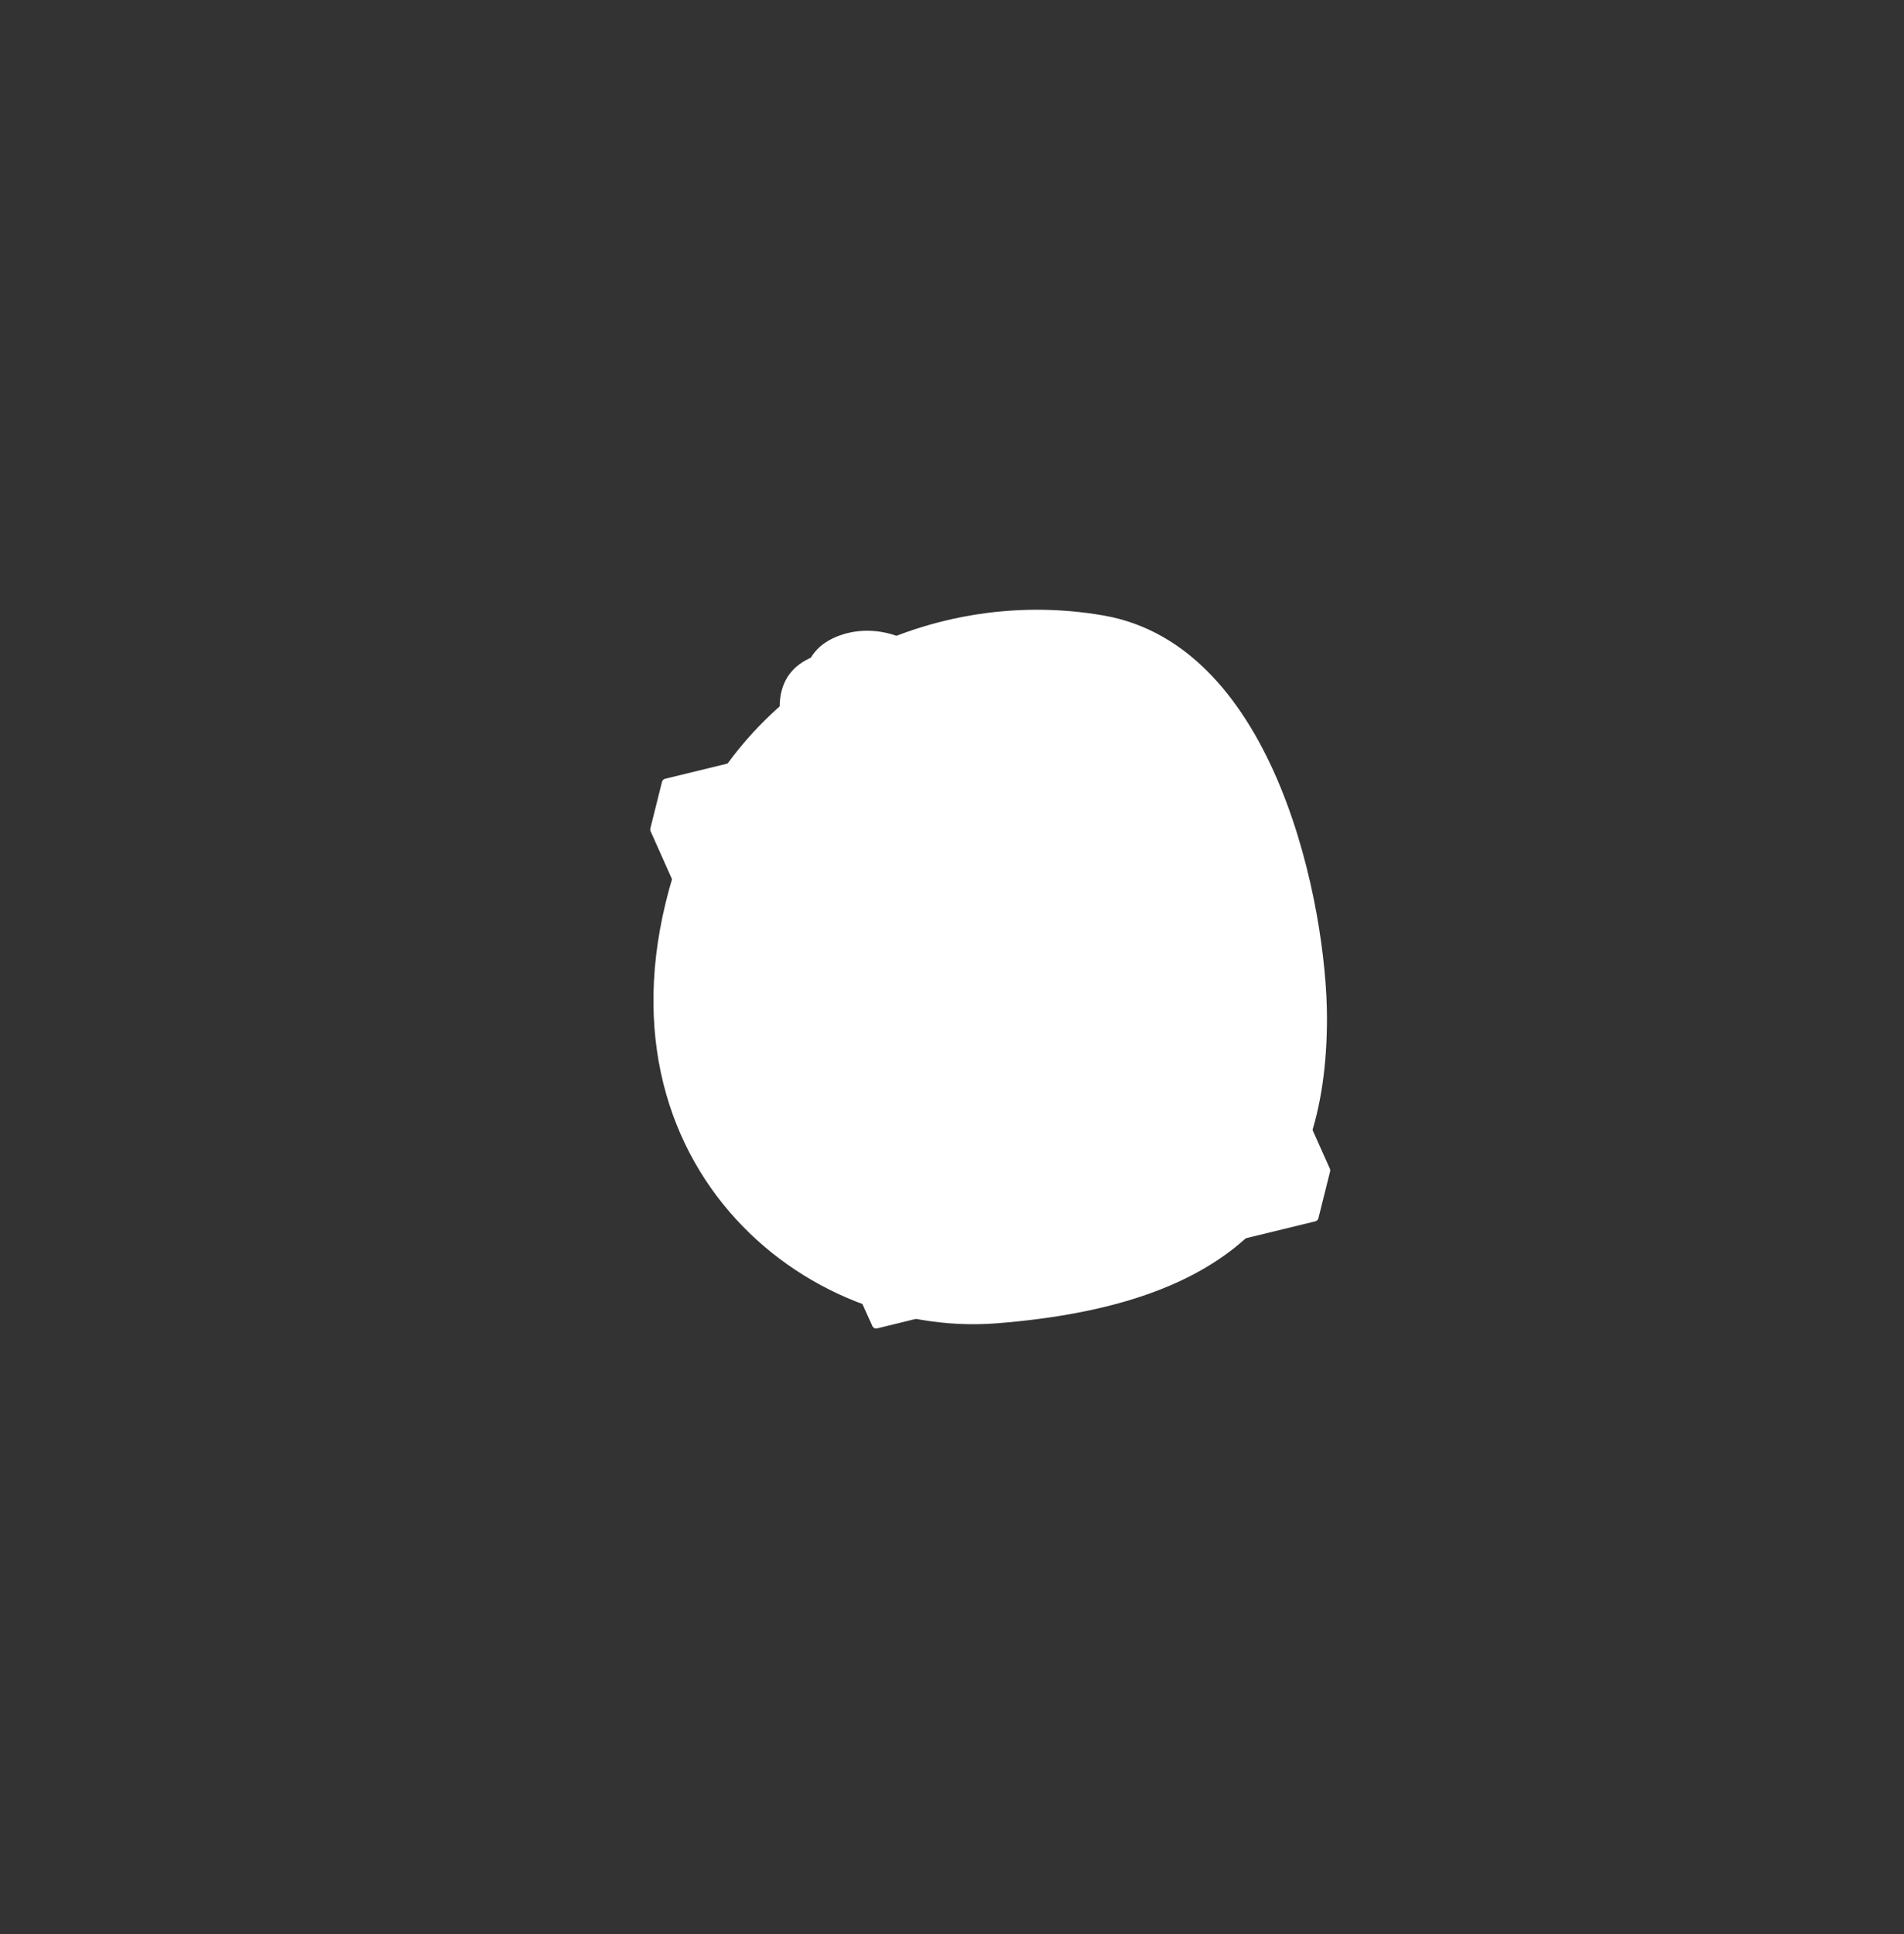
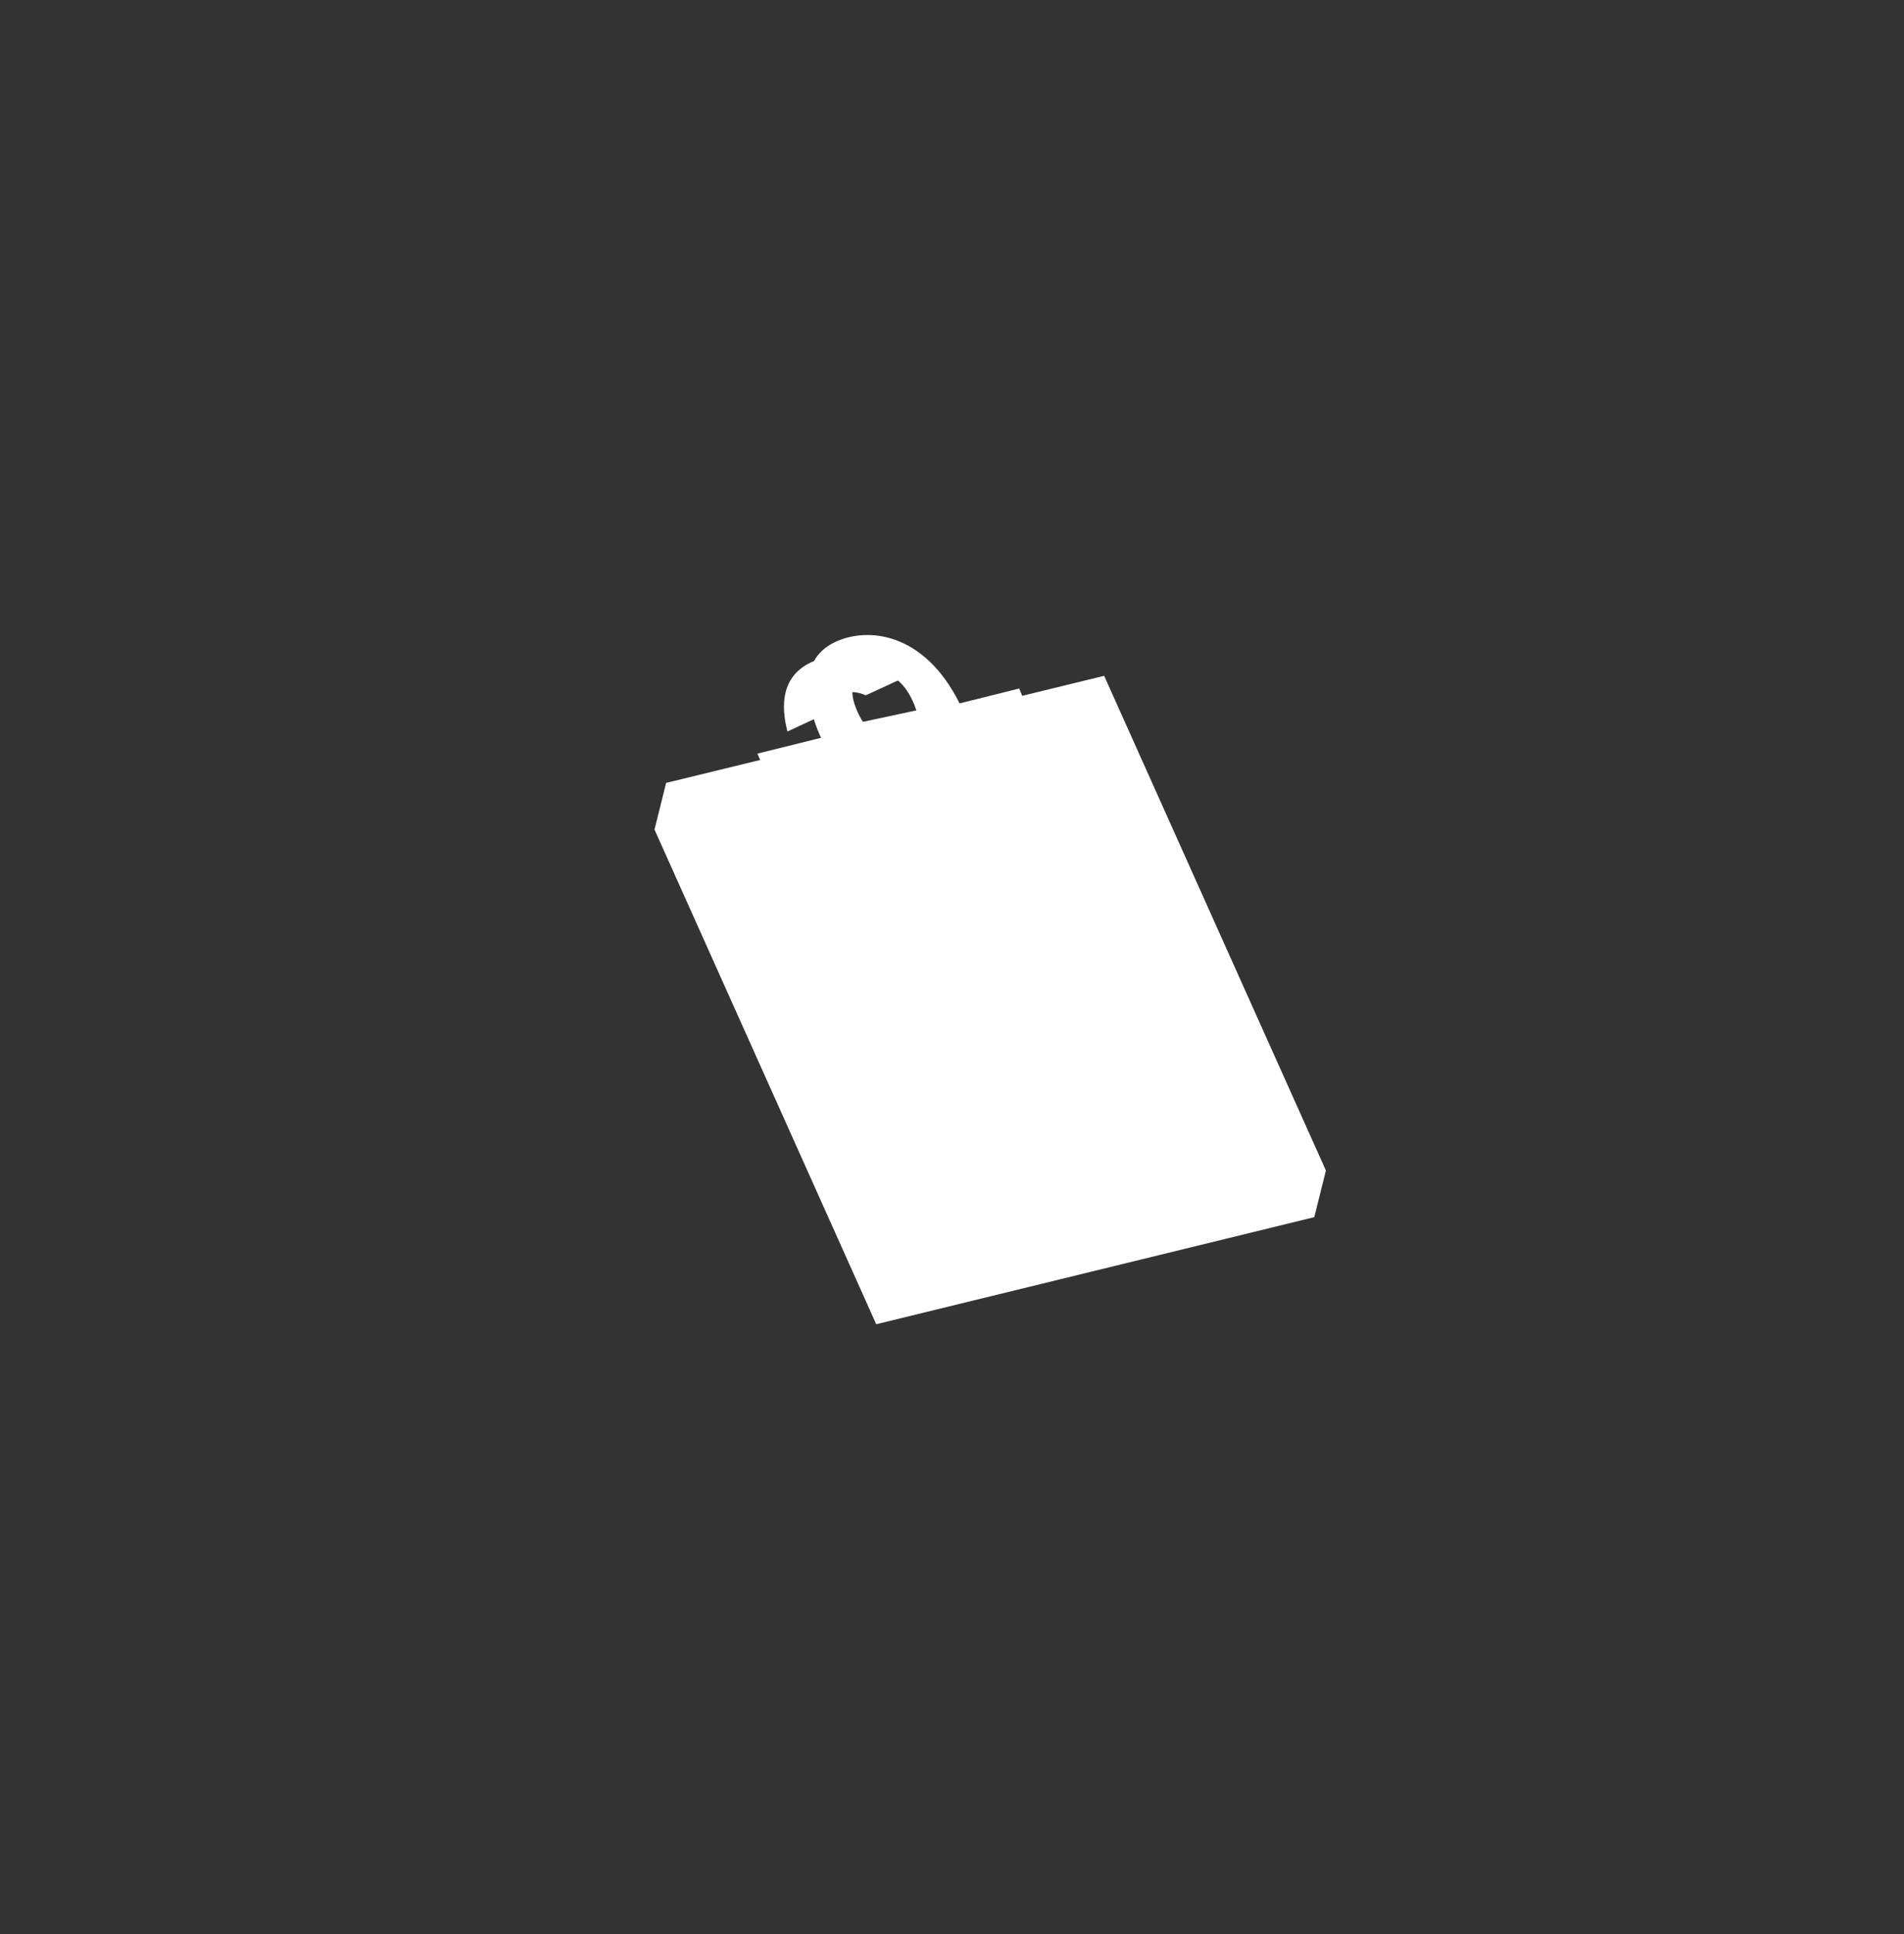
<svg xmlns="http://www.w3.org/2000/svg" width="64" zoomAndPan="magnify" viewBox="0 0 48 48.75" height="65" preserveAspectRatio="xMidYMid meet" version="1.2">
  <rect x="0" y="0" width="48" height="48.75" fill="#333333" stroke="none" />
  <defs>
    <clipPath id="98829bf745">
-       <path d="M 16 15 L 33.848 15 L 33.848 34 L 16 34 Z M 16 15 " />
-     </clipPath>
+       </clipPath>
    <clipPath id="1e9aa5824c">
      <path d="M 16 16 L 33.848 16 L 33.848 34 L 16 34 Z M 16 16 " />
    </clipPath>
    <clipPath id="b6d4cfde29">
-       <path d="M 16.391 15.875 L 33.535 15.875 L 33.535 33.488 L 16.391 33.488 Z M 16.391 15.875 " />
-     </clipPath>
+       </clipPath>
  </defs>
  <g id="f0f781b585">
    <g clip-rule="nonzero" clip-path="url(#98829bf745)">
      <path style=" stroke:none;fill-rule:nonzero;fill:#ffffff;fill-opacity:1;" d="M 33.453 25.66 C 33.453 30.387 31.082 32.883 25.137 33.355 C 20.016 33.762 14.461 28.898 17.195 21.395 C 18.723 17.203 23.301 14.734 27.809 15.512 C 32.203 16.266 33.453 22.906 33.453 25.66 " />
    </g>
    <g clip-rule="nonzero" clip-path="url(#1e9aa5824c)">
      <path style=" stroke:none;fill-rule:nonzero;fill:#ffffff;fill-opacity:1;" d="M 22.637 17.152 L 21.824 17.527 C 21.711 17.473 21.598 17.449 21.488 17.445 C 21.492 17.797 21.754 18.195 21.754 18.195 L 23.102 17.906 C 22.98 17.543 22.816 17.301 22.637 17.152 Z M 33.426 29.504 L 33.133 30.68 L 22.09 33.379 L 16.5 20.91 L 16.793 19.734 L 19.164 19.156 L 19.094 18.996 L 20.699 18.598 C 20.633 18.457 20.57 18.297 20.516 18.129 L 19.852 18.438 C 19.68 17.781 19.703 17.051 20.438 16.699 C 20.465 16.688 20.492 16.676 20.52 16.664 C 20.625 16.473 20.793 16.309 21.043 16.188 C 21.875 15.789 23.301 15.941 24.191 17.73 L 25.695 17.355 L 25.77 17.539 L 27.836 17.035 Z M 19.852 18.438 C 19.867 18.496 19.883 18.559 19.902 18.617 C 19.883 18.559 19.867 18.496 19.852 18.438 " />
    </g>
    <path style=" stroke:none;fill-rule:nonzero;fill:#ffffff;fill-opacity:1;" d="M 24.695 25.148 C 24.391 25.148 24.086 25.094 23.793 24.988 C 23.738 24.969 23.676 25 23.656 25.055 C 23.637 25.113 23.664 25.172 23.723 25.195 C 24.039 25.305 24.367 25.363 24.695 25.363 C 24.754 25.363 24.805 25.316 24.805 25.254 C 24.805 25.195 24.754 25.148 24.695 25.148 Z M 23.102 24.625 C 22.633 24.281 22.316 23.82 22.215 23.328 C 22.203 23.27 22.145 23.23 22.086 23.242 C 22.027 23.254 21.992 23.312 22.004 23.371 C 22.117 23.918 22.461 24.426 22.973 24.797 C 22.992 24.812 23.016 24.82 23.035 24.82 C 23.07 24.82 23.102 24.805 23.125 24.773 C 23.16 24.727 23.148 24.66 23.102 24.625 Z M 24.379 23.277 L 27.102 24.391 C 26.77 25.184 25.961 25.758 24.91 25.828 C 23.344 25.934 21.836 24.875 21.543 23.465 C 21.25 22.059 22.281 20.828 23.852 20.723 Z M 27.543 22.707 L 24.703 22.898 L 25.684 20.602 C 26.613 20.988 27.348 21.77 27.543 22.707 " />
    <path style=" stroke:none;fill-rule:nonzero;fill:#ffffff;fill-opacity:1;" d="M 27.547 22.934 L 24.707 23.125 L 27.43 24.238 C 27.594 23.848 27.645 23.402 27.547 22.934 Z M 25.496 20.297 L 24.516 22.594 L 23.988 20.039 C 24.512 20.004 25.031 20.102 25.496 20.297 " />
    <g clip-rule="nonzero" clip-path="url(#b6d4cfde29)">
      <path style=" stroke:none;fill-rule:nonzero;fill:#ffffff;fill-opacity:1;" d="M 27.512 26.438 C 27.496 26.379 27.531 26.32 27.59 26.305 L 29.793 25.766 C 29.852 25.754 29.91 25.789 29.922 25.848 C 29.938 25.902 29.902 25.961 29.844 25.977 L 27.641 26.516 C 27.633 26.516 27.625 26.52 27.617 26.52 C 27.566 26.52 27.523 26.484 27.512 26.438 Z M 26.984 26.441 L 27.133 26.773 L 26.781 26.867 L 26.633 26.535 Z M 26.387 26.418 C 26.371 26.445 26.371 26.48 26.383 26.508 L 26.621 27.043 C 26.637 27.082 26.676 27.105 26.719 27.105 C 26.727 27.105 26.738 27.105 26.746 27.102 L 27.309 26.949 C 27.34 26.941 27.363 26.922 27.379 26.891 C 27.391 26.863 27.395 26.832 27.379 26.801 L 27.145 26.27 C 27.121 26.223 27.07 26.195 27.016 26.211 L 26.453 26.359 C 26.426 26.367 26.398 26.391 26.387 26.418 Z M 28.168 27.621 L 30.371 27.082 C 30.43 27.07 30.488 27.105 30.5 27.164 C 30.516 27.219 30.48 27.277 30.422 27.293 L 28.223 27.832 C 28.211 27.832 28.203 27.836 28.195 27.836 C 28.148 27.836 28.102 27.801 28.09 27.75 C 28.078 27.695 28.113 27.637 28.168 27.621 Z M 27.359 28.184 L 27.211 27.852 L 27.562 27.758 L 27.711 28.09 Z M 27.723 27.586 C 27.699 27.539 27.648 27.512 27.598 27.527 L 27.035 27.676 C 27.004 27.684 26.977 27.707 26.965 27.734 C 26.949 27.762 26.949 27.797 26.961 27.824 L 27.199 28.355 C 27.215 28.398 27.254 28.422 27.297 28.422 C 27.309 28.422 27.316 28.422 27.324 28.418 L 27.887 28.266 C 27.918 28.258 27.945 28.238 27.957 28.207 C 27.973 28.18 27.973 28.148 27.957 28.117 Z M 23.41 27.59 C 23.395 27.531 23.43 27.473 23.488 27.457 L 25.691 26.918 C 25.75 26.906 25.809 26.941 25.82 27 C 25.836 27.059 25.801 27.117 25.742 27.129 L 23.539 27.668 C 23.531 27.668 23.523 27.672 23.516 27.672 C 23.465 27.672 23.422 27.637 23.41 27.59 Z M 22.68 28.023 L 22.531 27.691 L 22.883 27.594 L 23.027 27.926 Z M 23.277 28.047 C 23.289 28.016 23.289 27.984 23.277 27.953 L 23.043 27.422 C 23.02 27.375 22.965 27.348 22.914 27.363 L 22.352 27.512 C 22.32 27.523 22.297 27.543 22.281 27.57 C 22.27 27.602 22.27 27.633 22.281 27.66 L 22.52 28.195 C 22.535 28.234 22.574 28.258 22.617 28.258 C 22.625 28.258 22.637 28.258 22.645 28.254 L 23.207 28.102 C 23.238 28.094 23.262 28.074 23.277 28.047 Z M 26.398 28.316 C 26.414 28.375 26.379 28.43 26.32 28.445 L 24.117 28.984 C 24.109 28.984 24.102 28.988 24.094 28.988 C 24.043 28.988 24 28.953 23.988 28.906 C 23.973 28.848 24.012 28.789 24.066 28.773 L 26.27 28.234 C 26.328 28.223 26.387 28.258 26.398 28.316 Z M 23.258 29.336 L 23.109 29.004 L 23.461 28.91 L 23.609 29.242 Z M 23.621 28.738 C 23.598 28.691 23.547 28.664 23.492 28.68 L 22.93 28.828 C 22.902 28.84 22.875 28.859 22.863 28.887 C 22.848 28.918 22.848 28.949 22.859 28.977 L 23.098 29.512 C 23.113 29.551 23.152 29.574 23.195 29.574 C 23.203 29.574 23.215 29.574 23.223 29.57 L 23.785 29.418 C 23.816 29.41 23.844 29.391 23.855 29.359 C 23.867 29.332 23.871 29.301 23.855 29.27 Z M 21.746 17.613 C 21.875 17.664 22.035 17.773 22.18 17.992 L 21.805 18.074 C 21.738 17.957 21.645 17.758 21.609 17.57 C 21.656 17.578 21.703 17.594 21.746 17.613 Z M 21.613 17.312 C 21.641 17.219 21.703 17.148 21.801 17.102 C 21.883 17.062 21.977 17.039 22.07 17.039 C 22.164 17.039 22.262 17.059 22.355 17.098 C 22.406 17.121 22.465 17.156 22.527 17.203 C 22.672 17.312 22.832 17.5 22.957 17.824 L 22.402 17.945 C 22.258 17.699 22.094 17.555 21.945 17.469 C 21.906 17.445 21.867 17.43 21.832 17.414 C 21.758 17.383 21.684 17.359 21.605 17.348 C 21.609 17.336 21.609 17.324 21.613 17.312 Z M 21.754 18.305 C 21.762 18.305 21.77 18.305 21.777 18.301 L 23.125 18.012 C 23.152 18.004 23.18 17.984 23.195 17.957 C 23.211 17.934 23.211 17.898 23.203 17.871 C 23 17.25 22.676 17 22.438 16.898 C 22.195 16.797 21.93 16.801 21.707 16.906 C 21.551 16.98 21.449 17.098 21.406 17.254 C 21.289 17.672 21.648 18.23 21.664 18.254 C 21.684 18.285 21.715 18.305 21.754 18.305 Z M 33.043 30.59 L 22.238 33.23 L 22.473 32.293 L 33.277 29.652 Z M 22.059 33.051 L 16.613 20.898 L 16.824 20.066 L 22.27 32.215 Z M 19.098 19.281 L 19.449 20.105 L 18.344 20.379 C 18.312 20.383 18.289 20.406 18.273 20.434 C 18.262 20.461 18.258 20.496 18.273 20.527 L 22.801 30.809 C 22.82 30.848 22.859 30.875 22.898 30.875 C 22.91 30.875 22.918 30.871 22.926 30.871 L 31.875 28.684 C 31.906 28.676 31.934 28.652 31.945 28.625 C 31.961 28.598 31.961 28.562 31.949 28.535 L 27.418 18.25 C 27.398 18.203 27.344 18.176 27.293 18.188 L 26.258 18.441 L 25.918 17.617 L 27.777 17.16 L 33.277 29.43 L 22.445 32.078 L 16.945 19.809 Z M 26.461 18.941 L 26.34 18.645 L 27.258 18.422 L 31.699 28.504 L 22.961 30.637 L 18.523 20.555 L 19.535 20.309 L 19.668 20.625 C 19.688 20.664 19.727 20.691 19.77 20.691 C 19.777 20.691 19.785 20.691 19.793 20.688 L 26.387 19.086 C 26.418 19.078 26.441 19.059 26.457 19.031 C 26.473 19.004 26.473 18.969 26.461 18.941 Z M 20.723 18.703 C 20.754 18.695 20.781 18.676 20.797 18.645 C 20.809 18.617 20.809 18.582 20.797 18.555 C 20.438 17.754 20.199 16.711 21.09 16.285 C 21.969 15.863 23.285 16.152 24.094 17.777 C 24.117 17.824 24.168 17.848 24.215 17.836 L 25.633 17.484 L 26.215 18.906 L 19.832 20.457 L 19.242 19.07 Z M 19.949 18.391 C 19.801 17.816 19.824 17.234 20.312 16.898 C 20.219 17.246 20.254 17.676 20.418 18.176 C 20.453 18.289 20.496 18.406 20.547 18.523 L 20.027 18.652 C 20 18.566 19.973 18.48 19.949 18.391 Z M 33.535 29.5 C 33.535 29.496 33.535 29.492 33.535 29.484 C 33.531 29.484 33.531 29.48 33.531 29.477 C 33.531 29.473 33.527 29.469 33.527 29.465 C 33.527 29.461 33.527 29.461 33.527 29.461 L 33.09 28.484 L 27.938 16.992 C 27.914 16.945 27.863 16.918 27.812 16.93 L 25.836 17.414 L 25.797 17.316 C 25.777 17.266 25.723 17.238 25.668 17.25 L 24.246 17.605 C 23.84 16.82 23.281 16.277 22.633 16.035 C 22.621 16.031 22.613 16.031 22.602 16.027 C 22.062 15.836 21.48 15.859 20.996 16.09 C 20.75 16.207 20.566 16.371 20.441 16.578 C 20.426 16.586 20.41 16.594 20.391 16.602 C 19.906 16.836 19.66 17.246 19.656 17.805 C 19.652 18.074 19.707 18.375 19.816 18.707 L 19.07 18.891 C 19.039 18.898 19.012 18.918 18.996 18.949 C 18.984 18.977 18.984 19.008 18.996 19.039 L 19.012 19.082 L 18.344 19.246 L 16.77 19.629 C 16.766 19.629 16.766 19.633 16.766 19.633 C 16.758 19.633 16.754 19.637 16.746 19.637 C 16.746 19.641 16.746 19.641 16.742 19.641 C 16.738 19.645 16.734 19.645 16.727 19.648 C 16.727 19.652 16.727 19.652 16.723 19.652 C 16.719 19.656 16.715 19.66 16.711 19.668 C 16.711 19.668 16.707 19.668 16.707 19.668 C 16.703 19.676 16.699 19.68 16.699 19.684 C 16.699 19.688 16.695 19.688 16.695 19.688 C 16.695 19.688 16.695 19.691 16.695 19.691 C 16.691 19.695 16.691 19.703 16.688 19.711 L 16.395 20.883 C 16.391 20.906 16.391 20.934 16.402 20.953 L 16.941 22.16 L 21.742 32.871 L 21.992 33.422 C 21.992 33.426 21.992 33.43 21.996 33.43 C 21.996 33.434 21.996 33.434 21.996 33.434 C 22 33.441 22.004 33.445 22.008 33.449 C 22.008 33.449 22.012 33.453 22.012 33.453 C 22.016 33.457 22.02 33.461 22.023 33.461 C 22.023 33.465 22.027 33.465 22.027 33.465 C 22.031 33.469 22.035 33.473 22.039 33.473 C 22.043 33.477 22.043 33.477 22.043 33.477 C 22.051 33.48 22.055 33.48 22.062 33.484 C 22.062 33.484 22.066 33.484 22.066 33.484 C 22.074 33.484 22.082 33.488 22.09 33.488 C 22.098 33.488 22.105 33.484 22.113 33.484 L 23.094 33.242 L 31.41 31.211 L 33.16 30.785 C 33.199 30.773 33.23 30.742 33.238 30.703 L 33.531 29.531 C 33.531 29.531 33.531 29.531 33.531 29.527 C 33.535 29.52 33.535 29.512 33.535 29.508 C 33.535 29.504 33.535 29.504 33.535 29.5 " />
    </g>
  </g>
</svg>